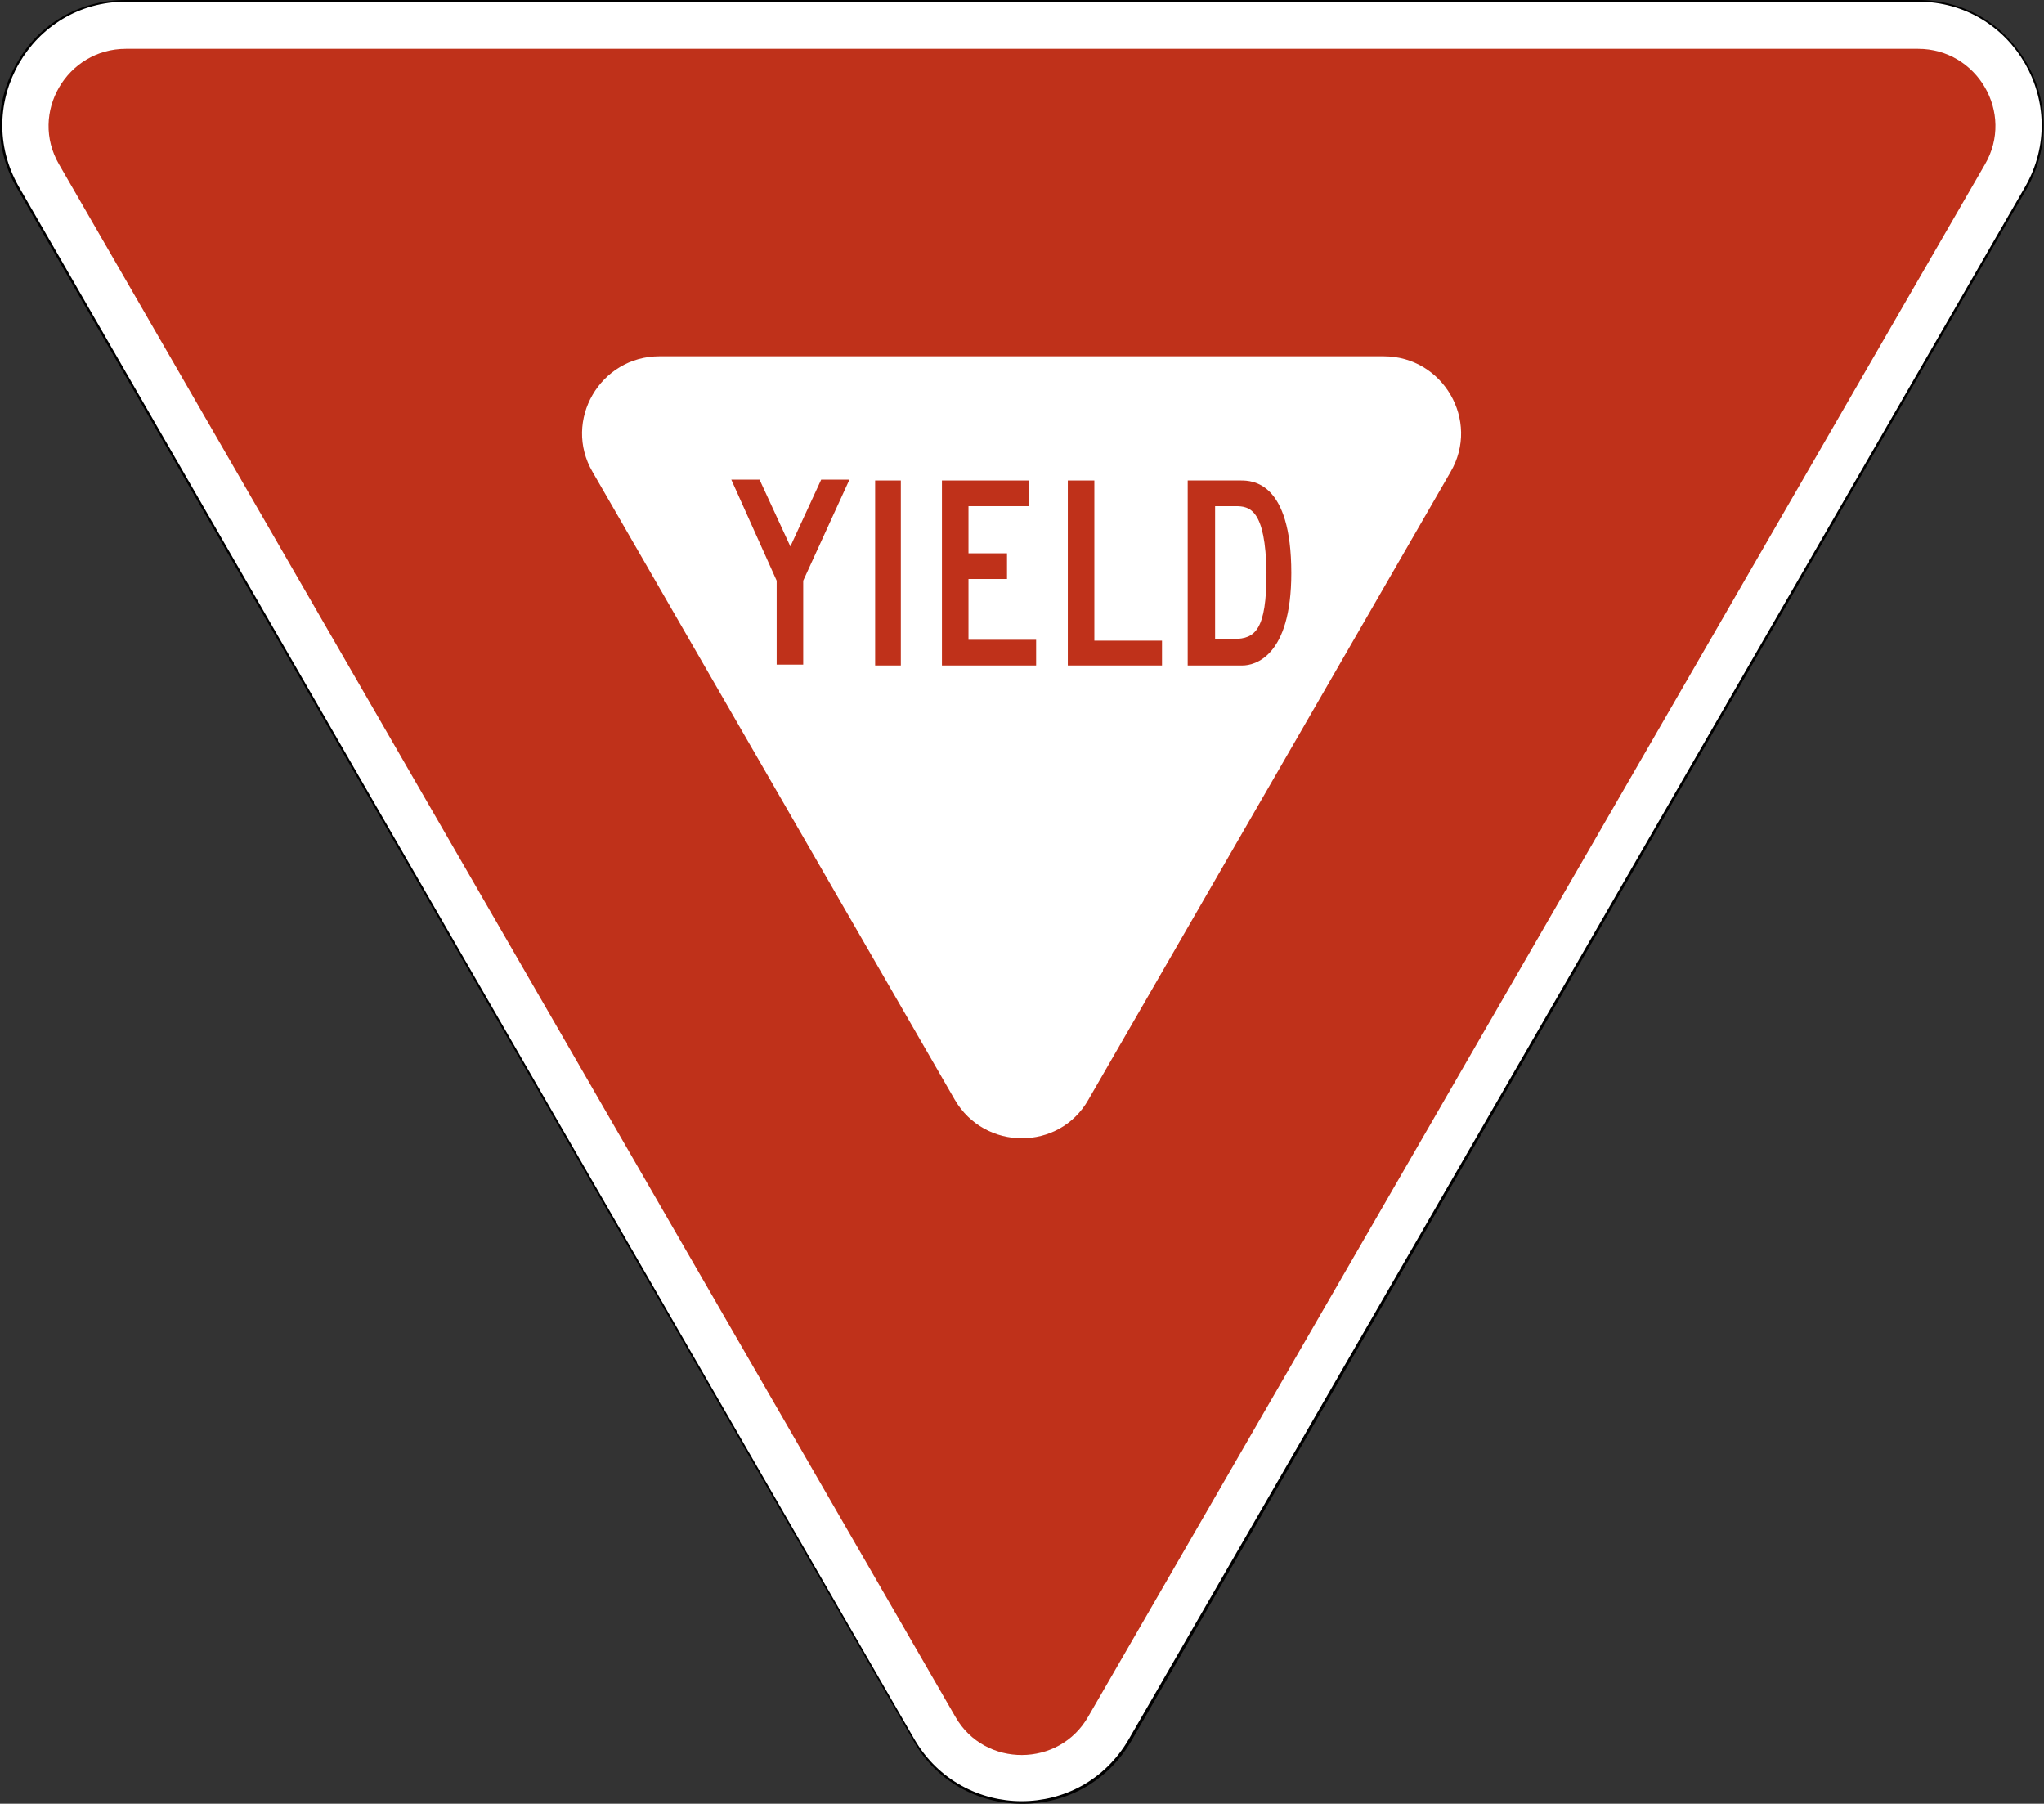
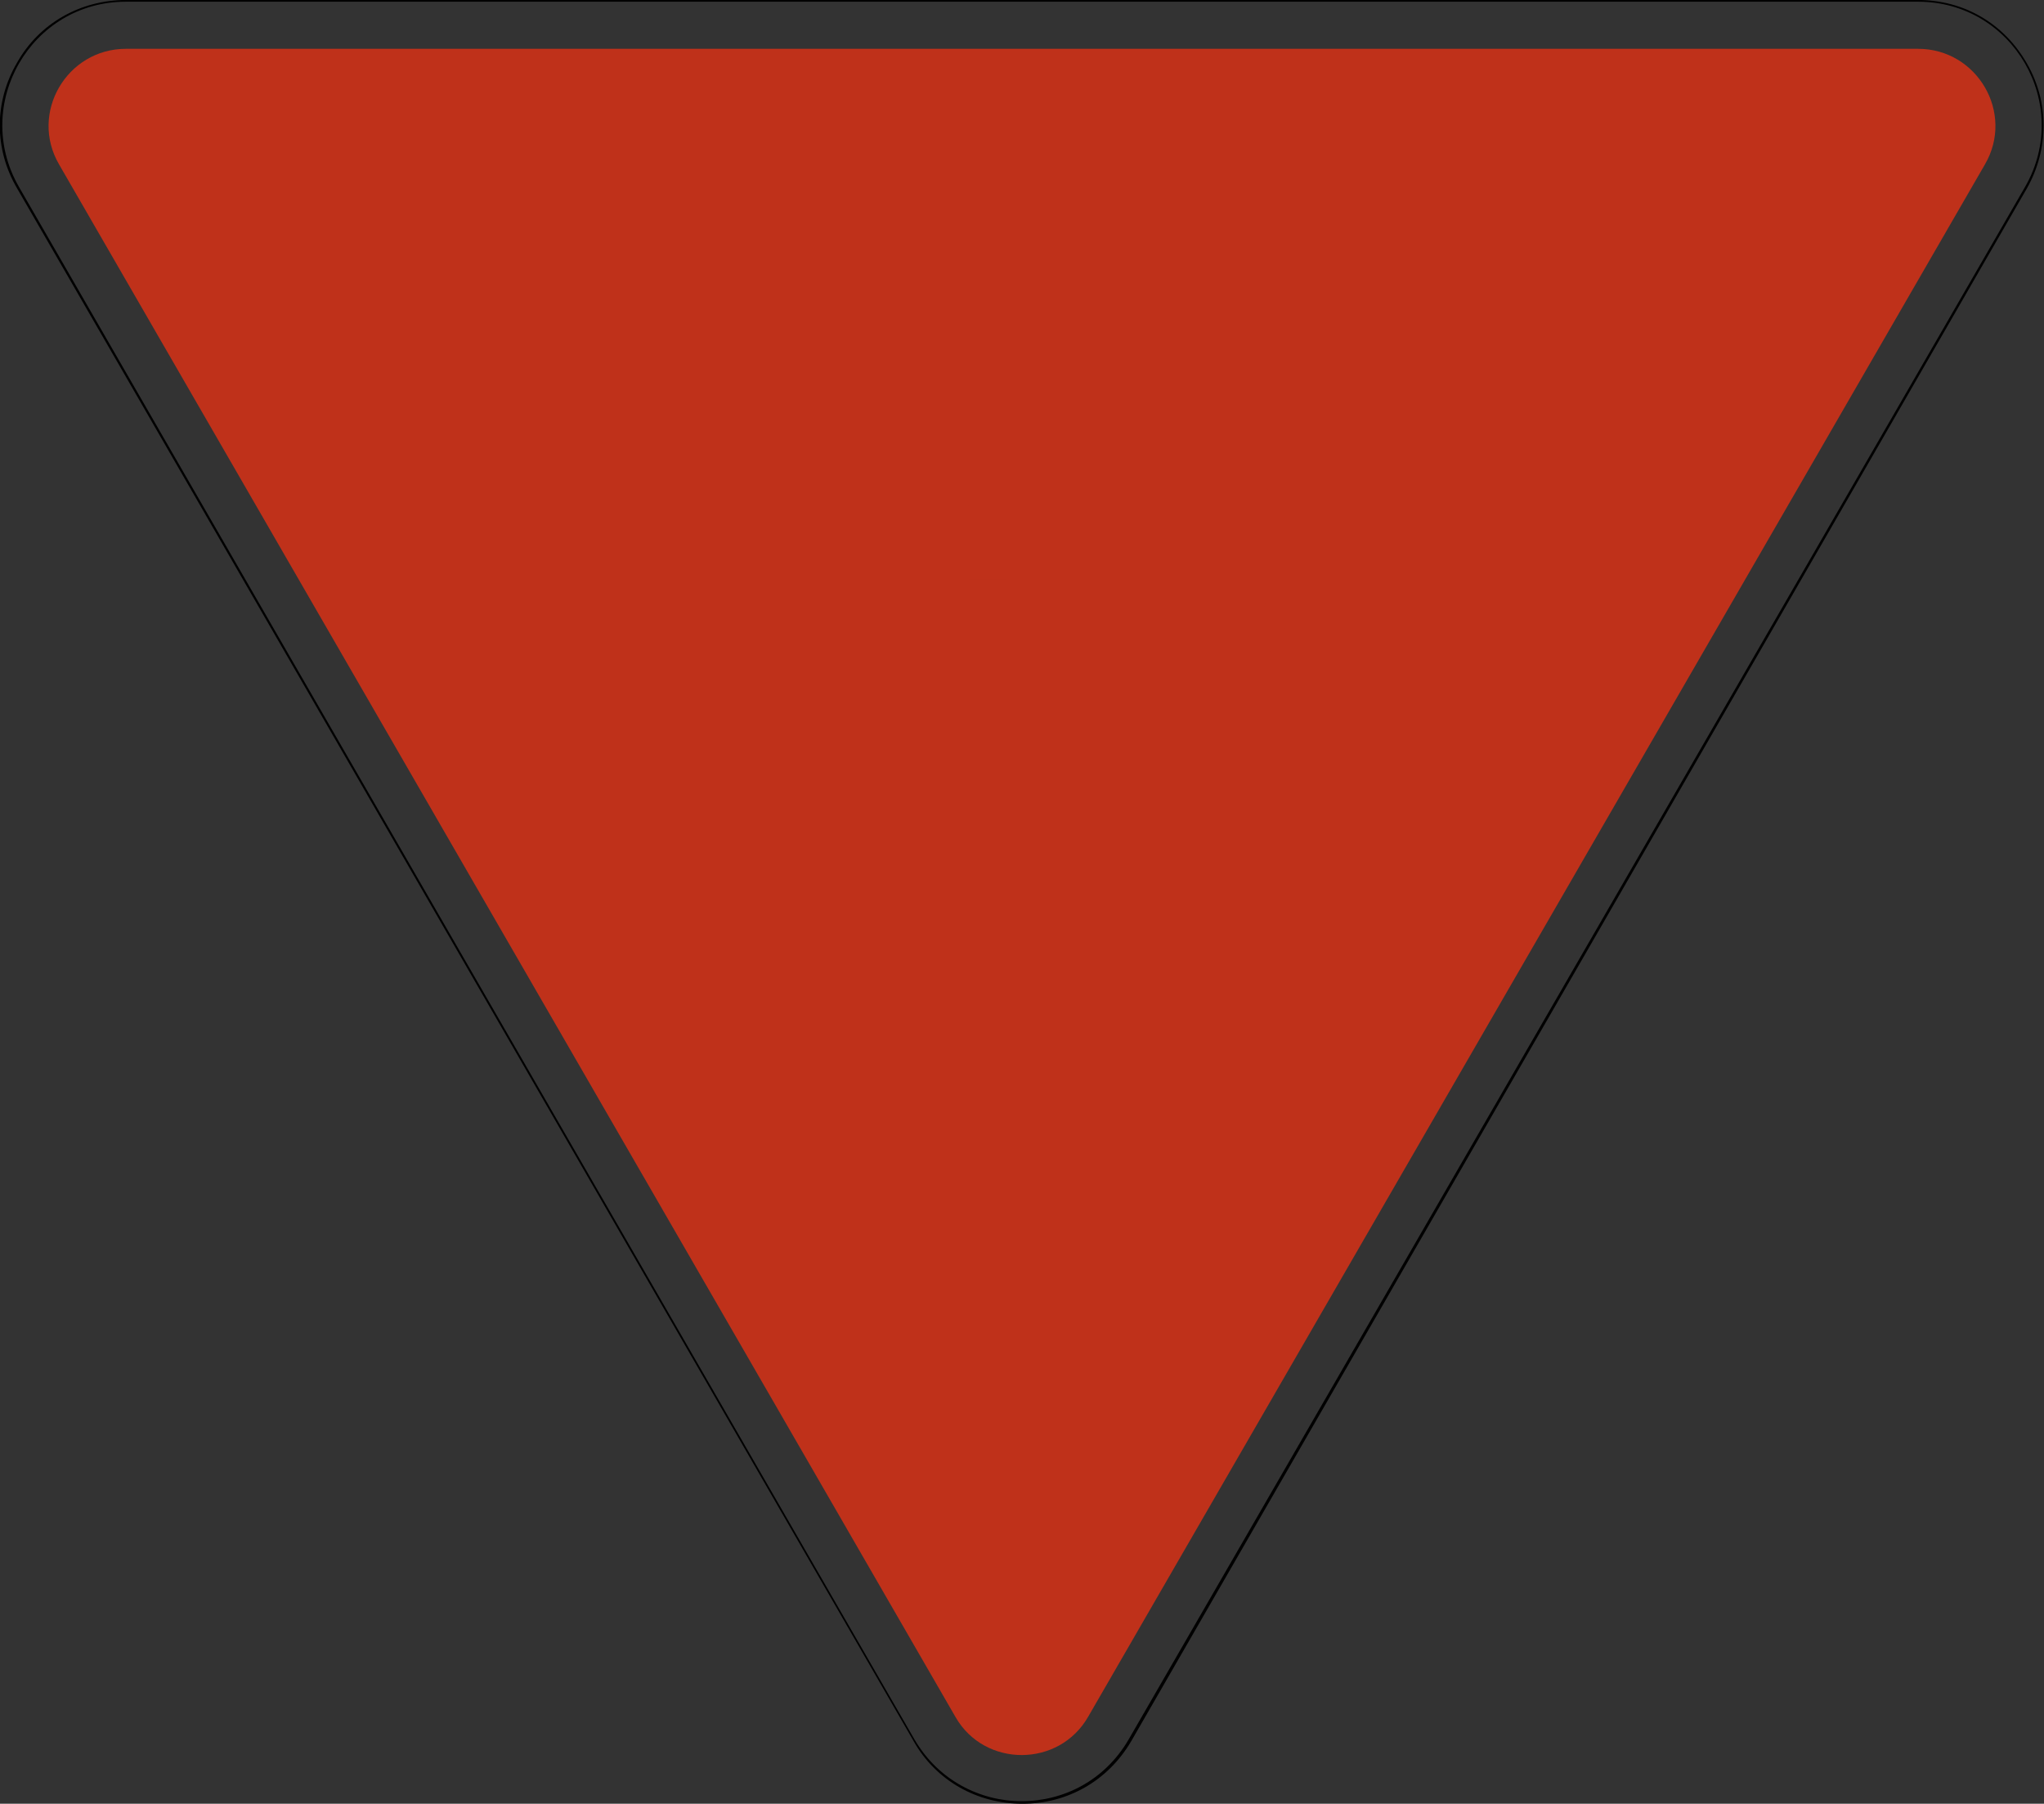
<svg xmlns="http://www.w3.org/2000/svg" version="1.1" x="0px" y="0px" viewBox="0 0 238.7 210.6" style="enable-background:new 0 0 238.7 210.6;" xml:space="preserve">
  <rect x="0" y="0" width="238.7" height="210.6" fill="#333333" stroke="none" />
  <style type="text/css">
	.st0{fill:#FFFFFF;}
	.st1{fill:#BF311A;}
</style>
  <g id="Layer_1">
</g>
  <g id="For_Sheets">
    <g>
      <g>
-         <path class="st0" d="M119.3,210.4c-5.3,0-10-2.7-12.6-7.3L2.1,21.9c-2.6-4.5-2.6-10,0-14.5c2.6-4.5,7.3-7.3,12.6-7.3H224     c5.3,0,10,2.7,12.6,7.3c2.6,4.5,2.6,10,0,14.5L131.9,203.2C129.3,207.7,124.6,210.4,119.3,210.4z" />
        <path d="M224,0.2c11.1,0,18,12,12.5,21.6L131.8,203.1c-2.8,4.8-7.6,7.2-12.5,7.2c-4.8,0-9.7-2.4-12.5-7.2L2.2,21.8     C-3.3,12.2,3.6,0.2,14.7,0.2H224 M224,0H14.7C9.4,0,4.6,2.7,2,7.3C-0.7,11.9-0.7,17.4,2,22l104.7,181.3c2.6,4.6,7.4,7.3,12.7,7.3     c5.3,0,10-2.7,12.7-7.3L236.7,22c2.6-4.6,2.6-10.1,0-14.6C234,2.7,229.3,0,224,0L224,0z" />
      </g>
      <path class="st1" d="M127.1,200.4L231.8,19.2c3.5-6-0.9-13.5-7.8-13.5H14.7c-6.9,0-11.3,7.5-7.8,13.5l104.7,181.3    C115,206.4,123.7,206.4,127.1,200.4z" />
-       <path class="st0" d="M127.1,128.4l42.3-73.3c3.5-6-0.9-13.5-7.8-13.5H77c-6.9,0-11.3,7.5-7.8,13.5l42.3,73.3    C115,134.4,123.7,134.4,127.1,128.4z" />
      <g>
-         <path class="st1" d="M93.8,77.6h-3.1v-9.8l-5.3-11.8h3.3l3.6,7.8l3.6-7.8h3.3l-5.4,11.8V77.6z" />
        <path class="st1" d="M102.2,56.1h3v21.6h-3V56.1z" />
        <path class="st1" d="M110,56.1h10.2v3h-7.1v5.5h4.5v3h-4.5v7.1h7.9v3h-11V56.1z" />
        <path class="st1" d="M124.7,56.1h3.1v18.7h7.9v2.9h-11V56.1z" />
        <path class="st1" d="M138.7,77.6V56.1h6.2c1.3,0,5.9,0.1,5.9,10.8c0,9.8-4.3,10.8-5.7,10.8H138.7z M144.3,59.1h-2.4v15.5h2.2     c2.5,0,3.8-1.1,3.8-7.7C147.8,59.4,145.9,59.1,144.3,59.1z" />
      </g>
    </g>
  </g>
</svg>